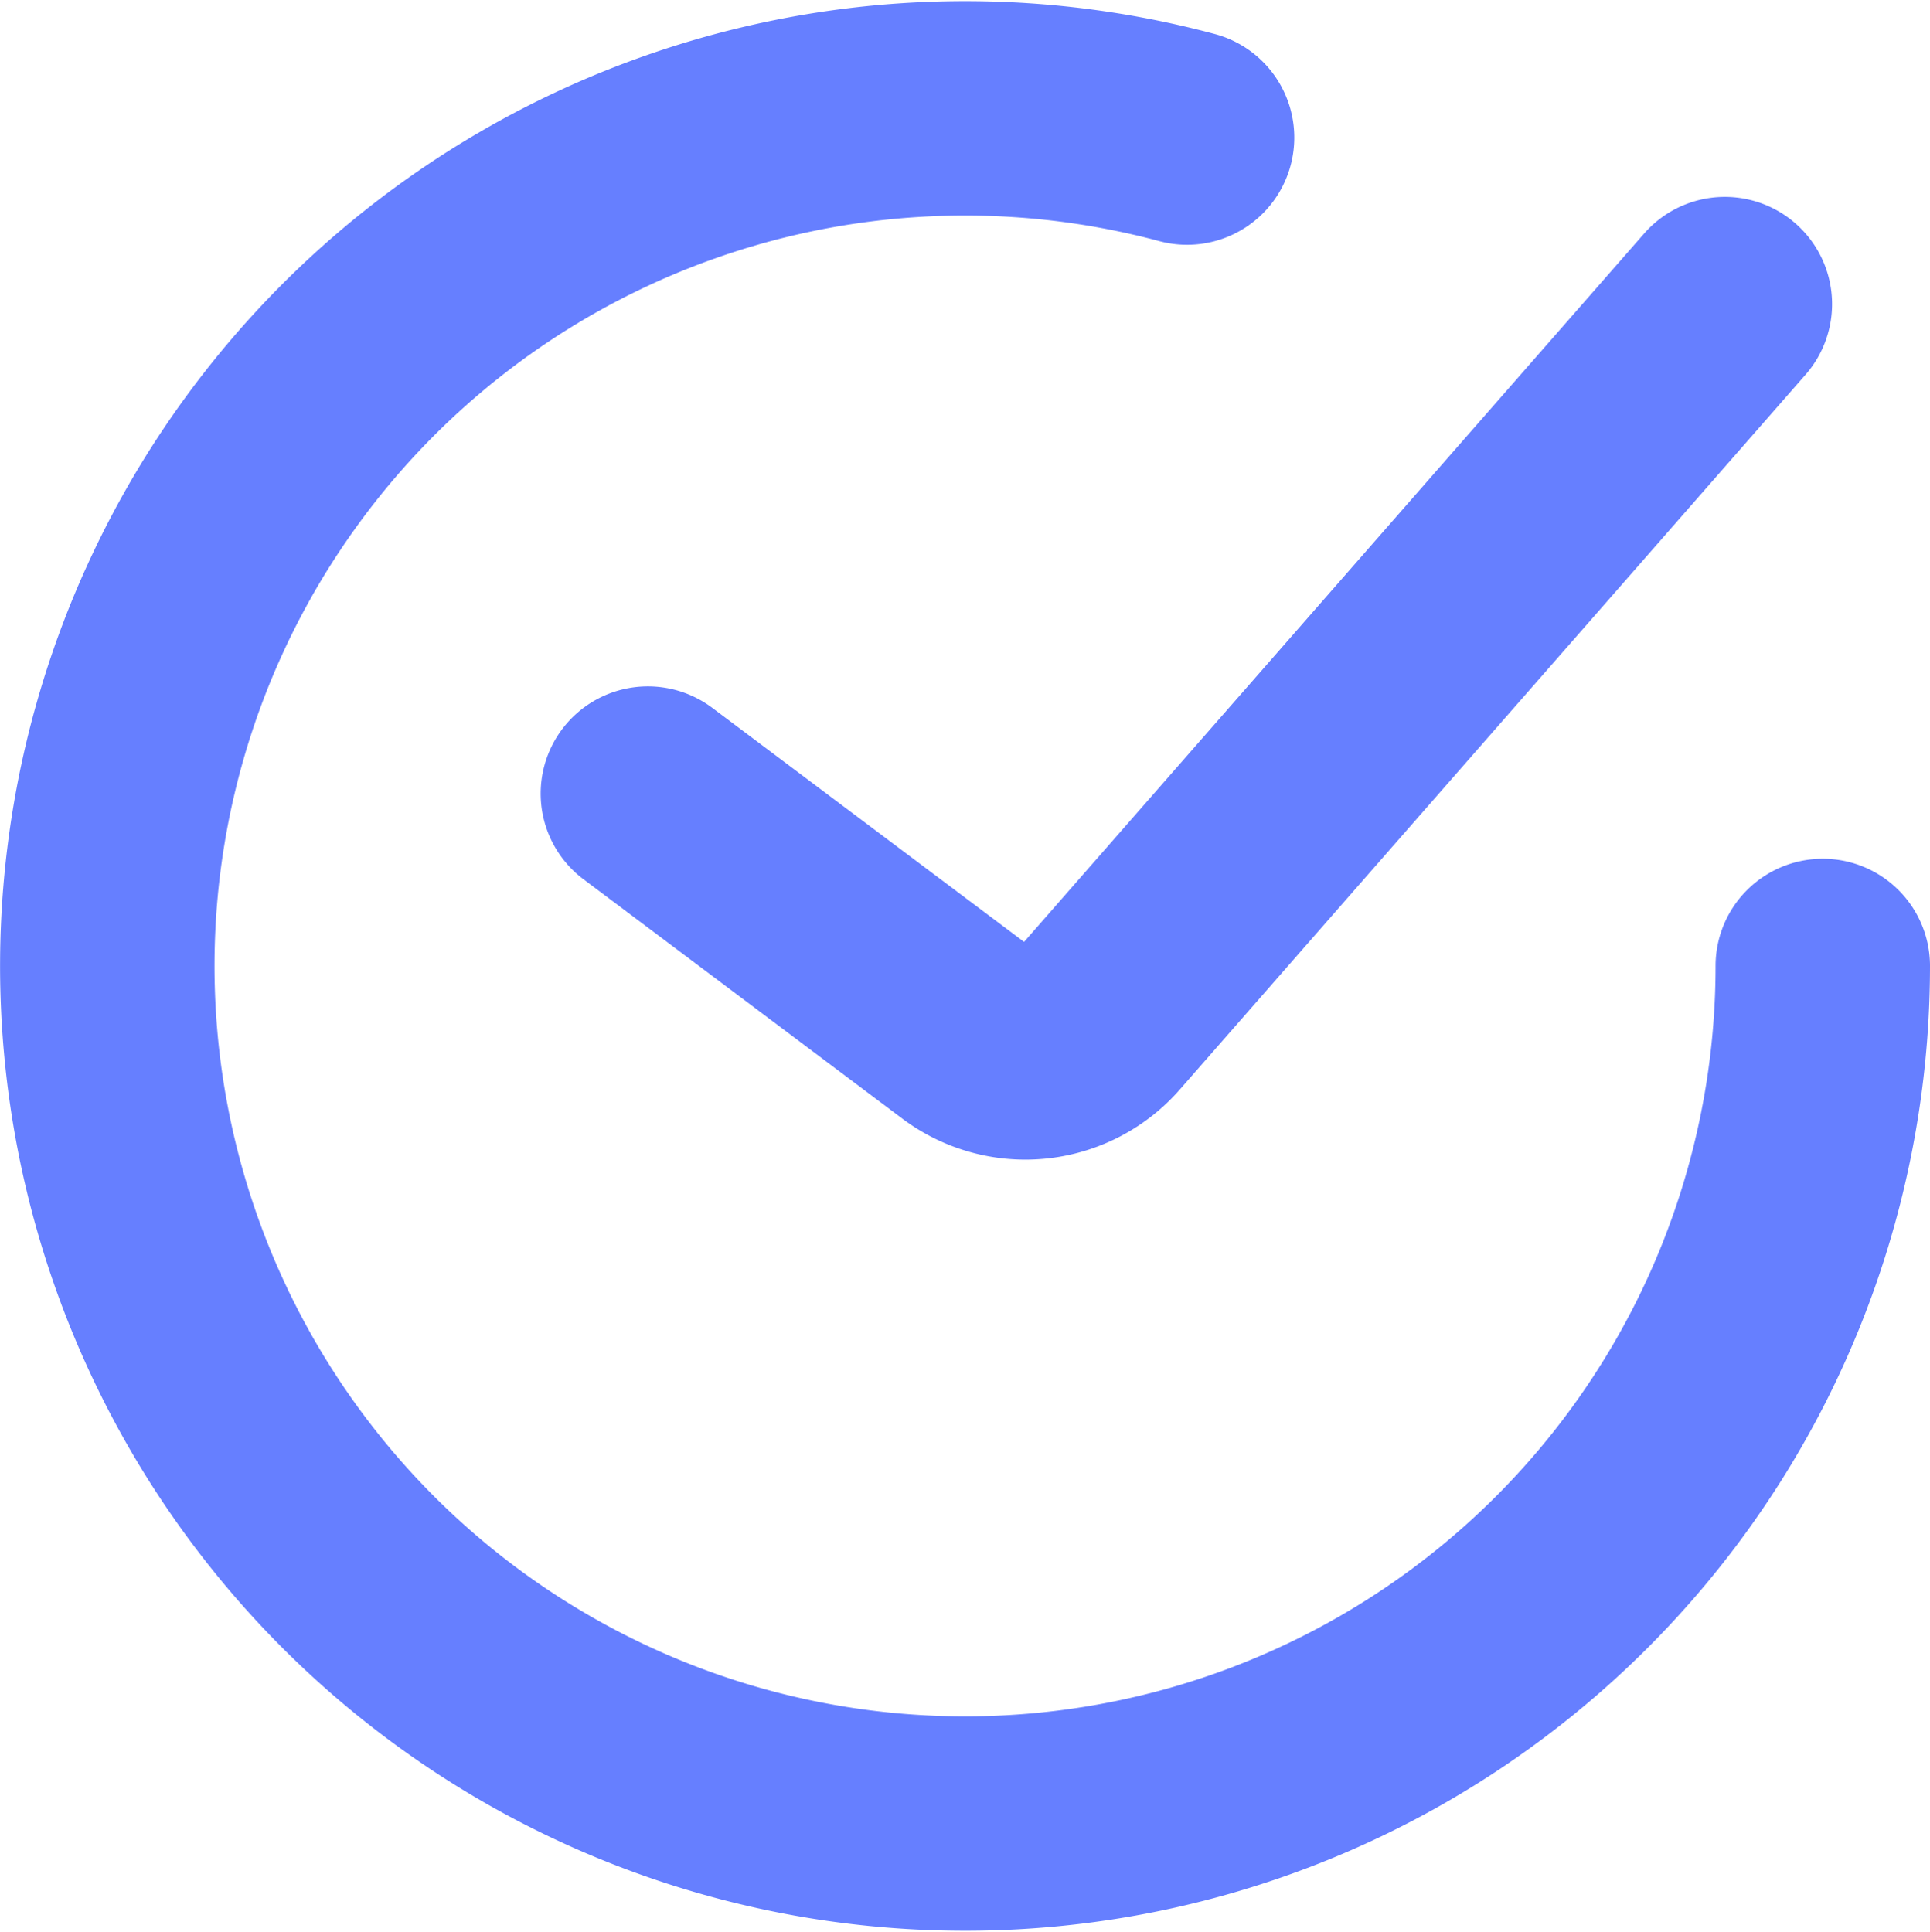
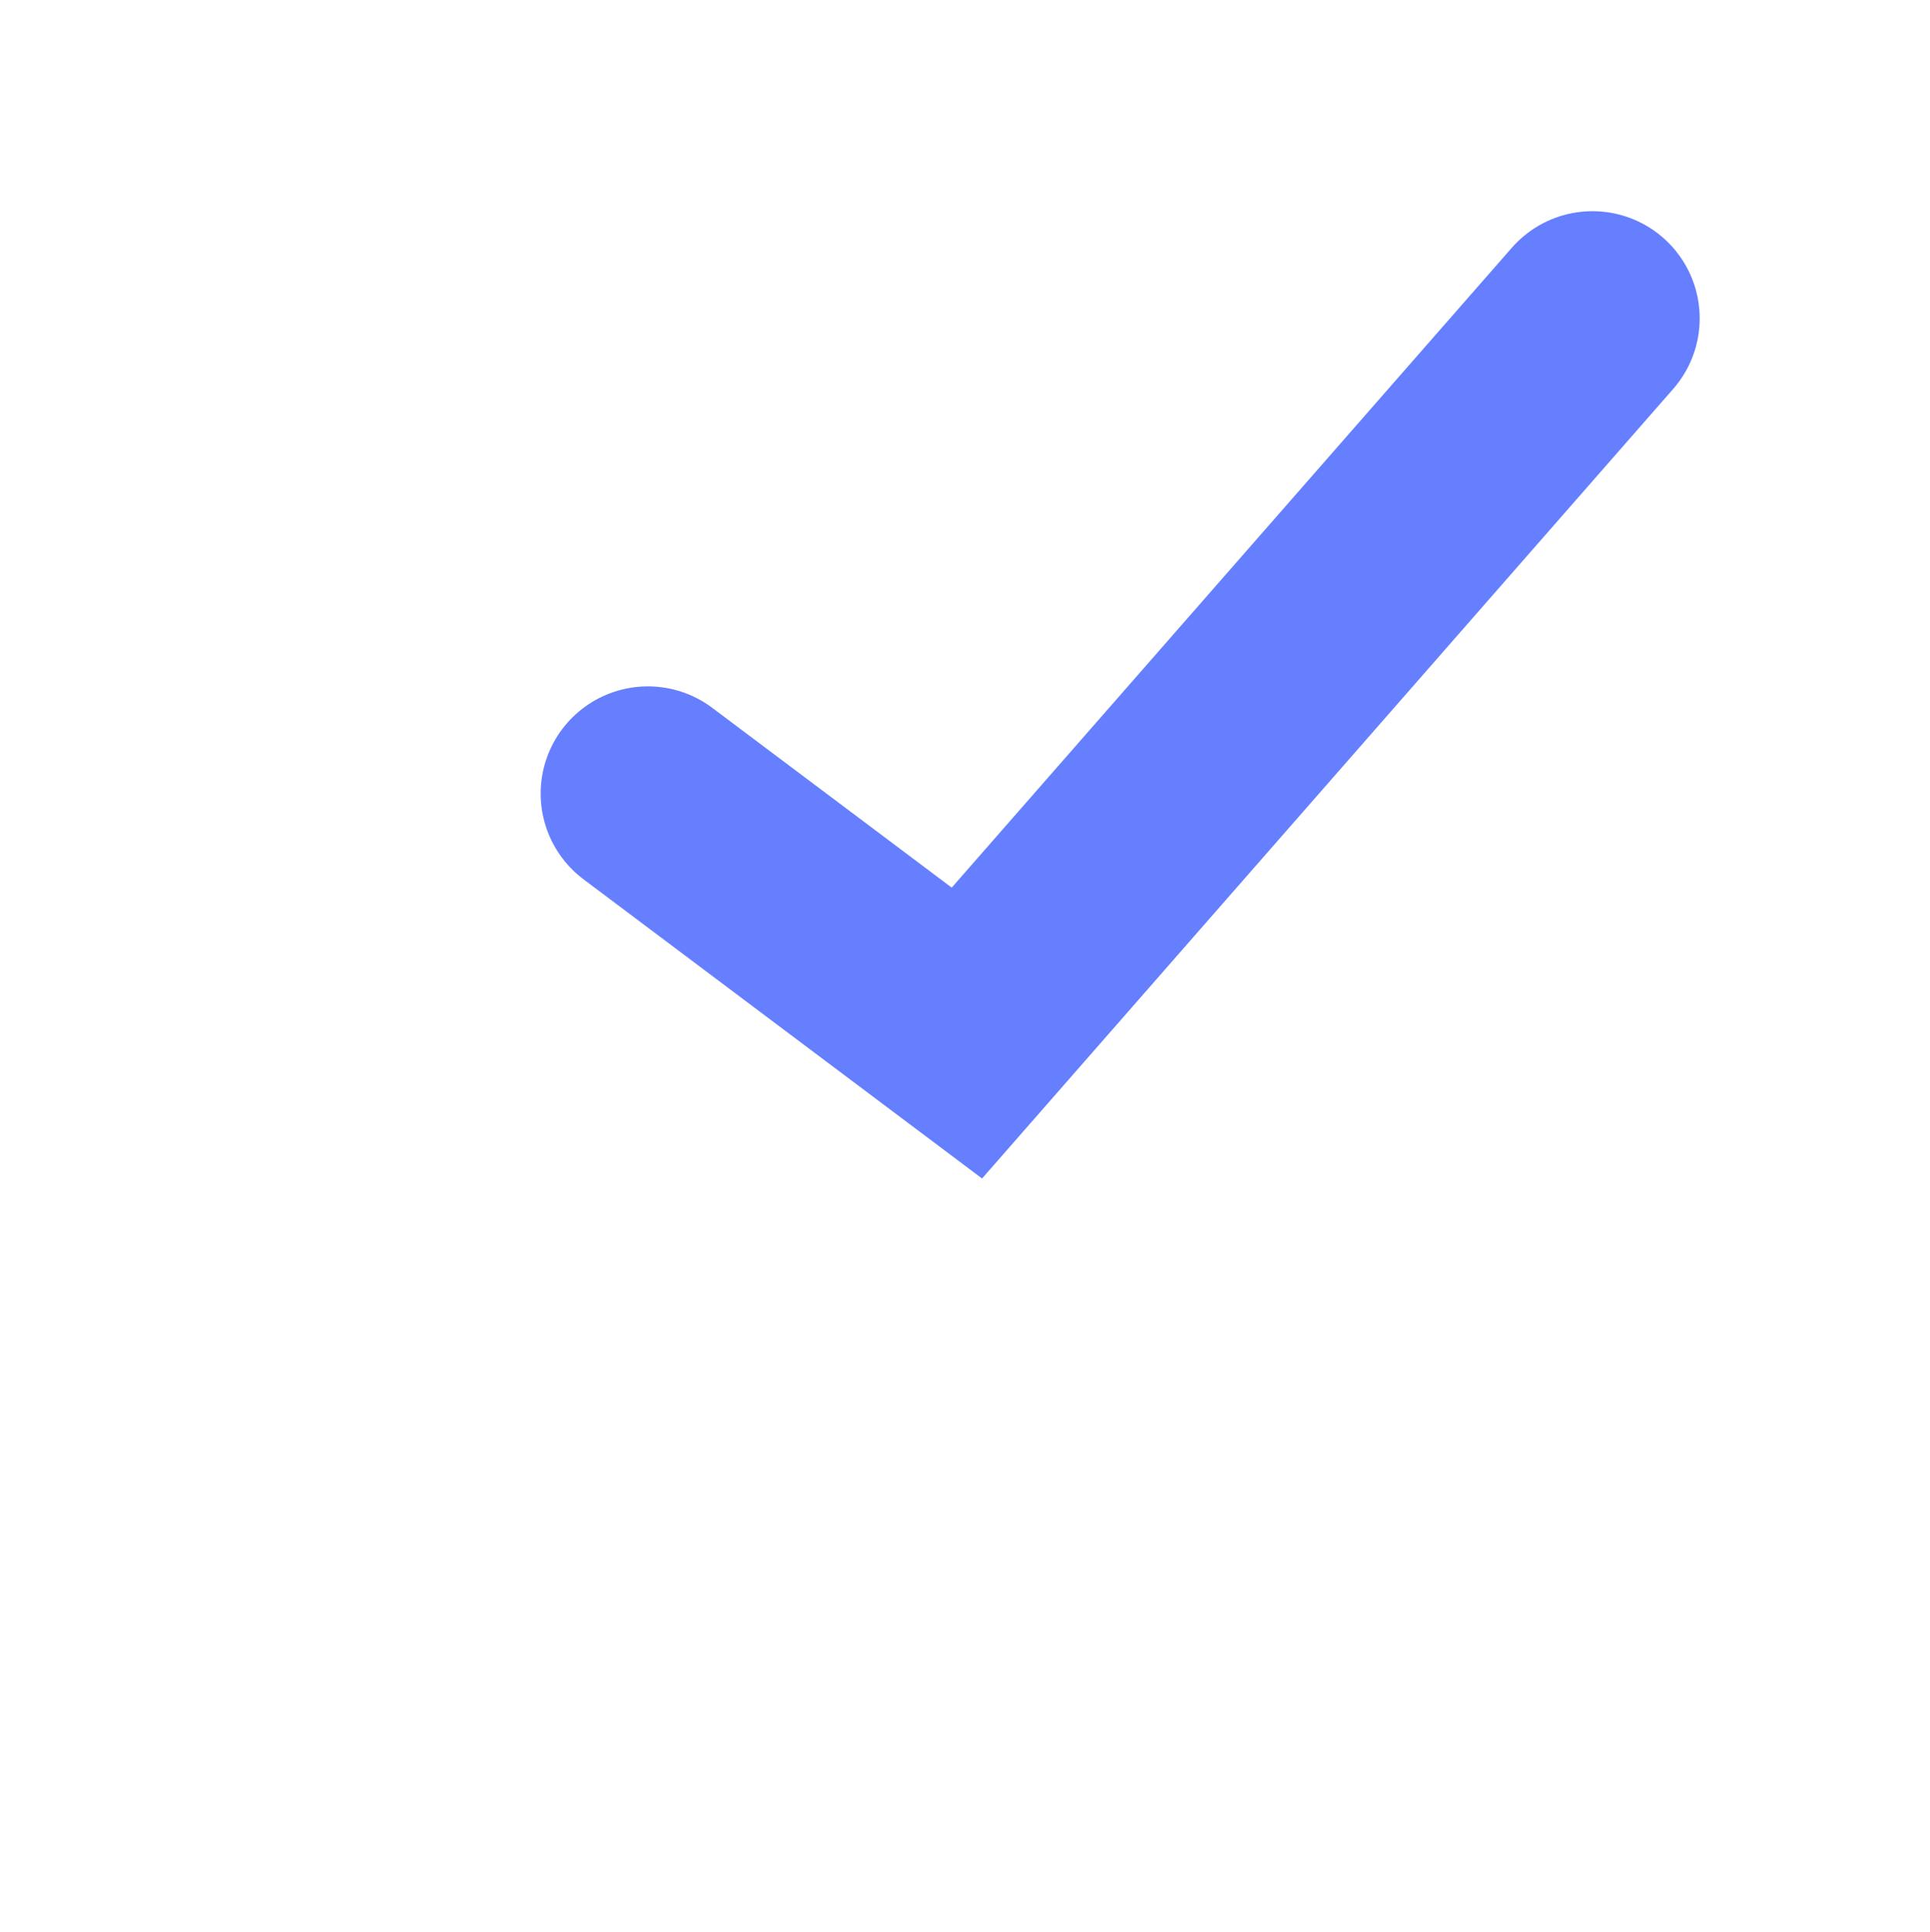
<svg xmlns="http://www.w3.org/2000/svg" width="27.001" height="27.032" viewBox="0 0 27.001 27.032">
  <defs>
    <style>
            .cls-1{fill:none;stroke:#667fff;stroke-linecap:round;stroke-width:3px}
        </style>
  </defs>
  <g id="icon_check_ring" transform="translate(-1.499 -1.484)">
-     <path id="패스_89917" data-name="패스 89917" class="cls-1" d="m9 11.849 4.463 3.351a1.37 1.37 0 0 0 1.852-.2l8.752-10" transform="translate(1.563 .739)" />
-     <path id="패스_89918" data-name="패스 89918" class="cls-1" d="M27 15a12 12 0 1 1-8.894-11.591" />
+     <path id="패스_89917" data-name="패스 89917" class="cls-1" d="m9 11.849 4.463 3.351l8.752-10" transform="translate(1.563 .739)" />
  </g>
</svg>